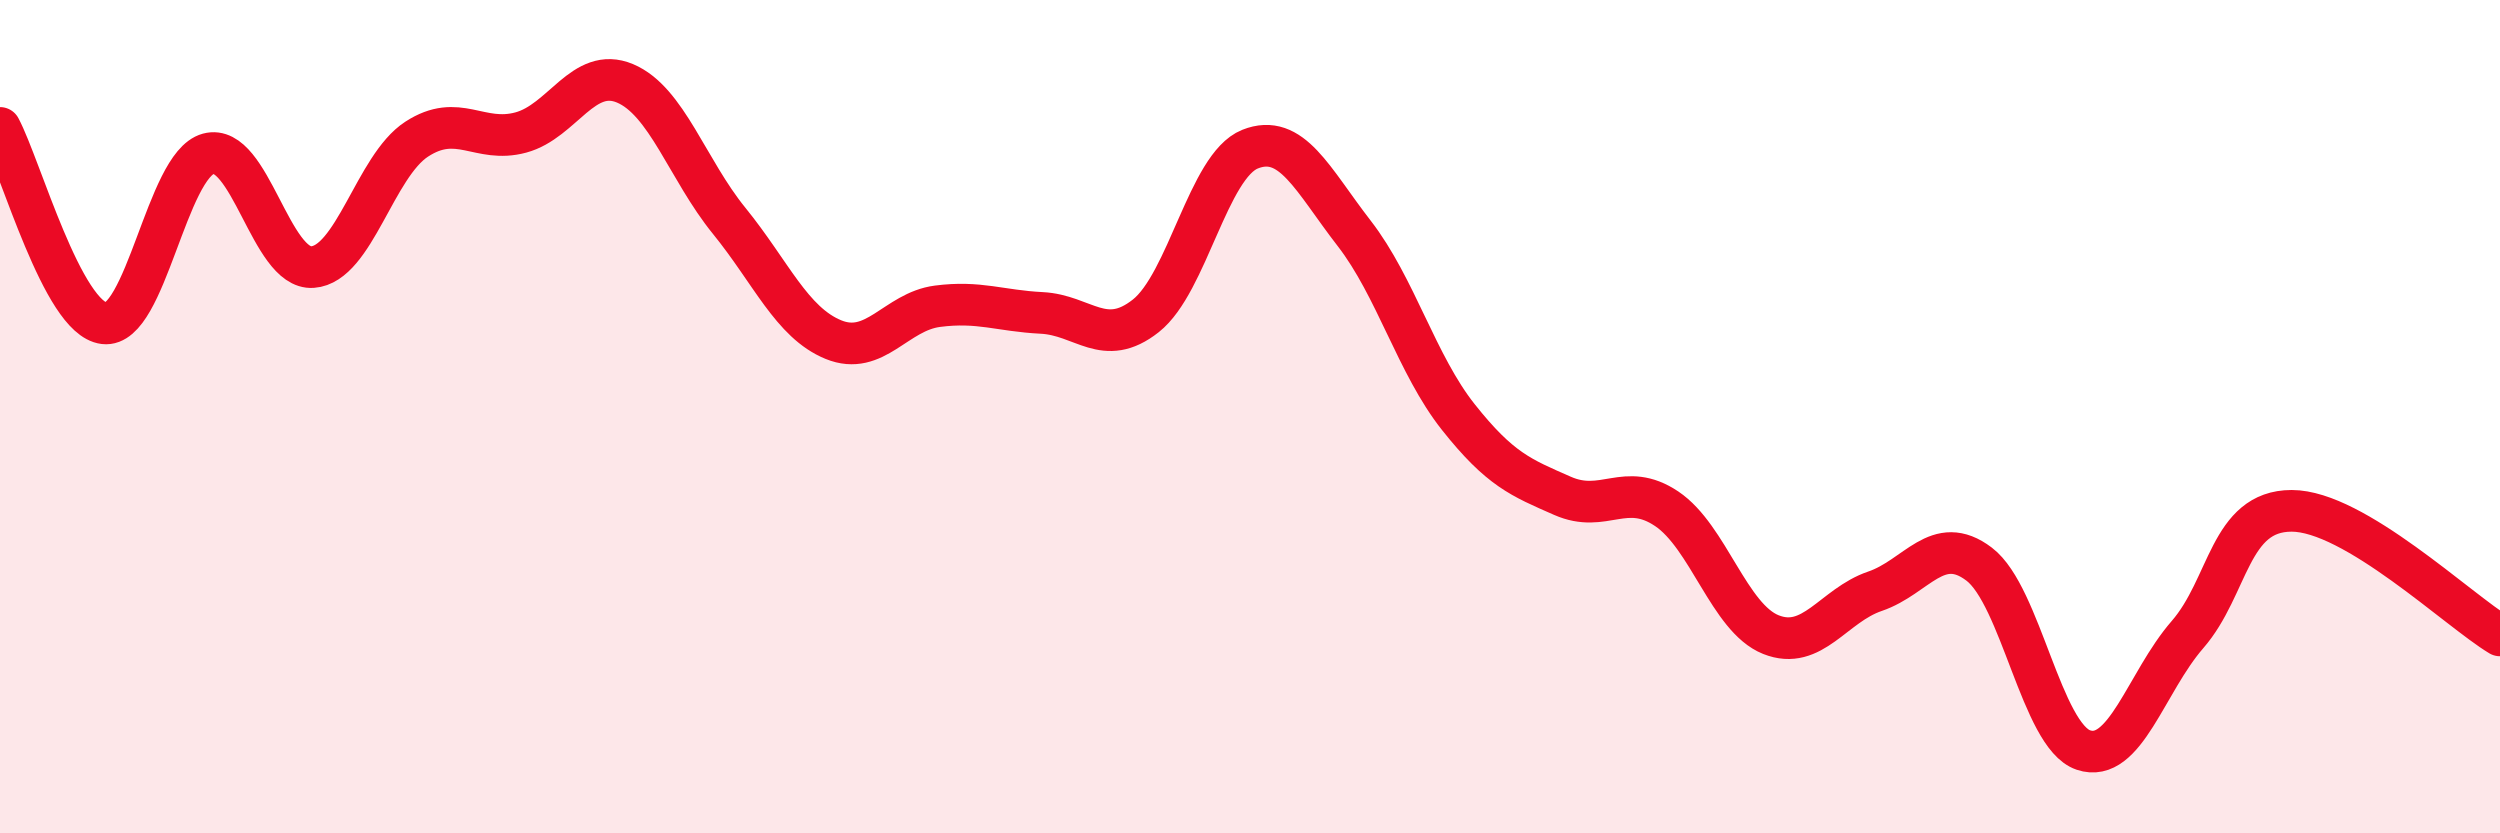
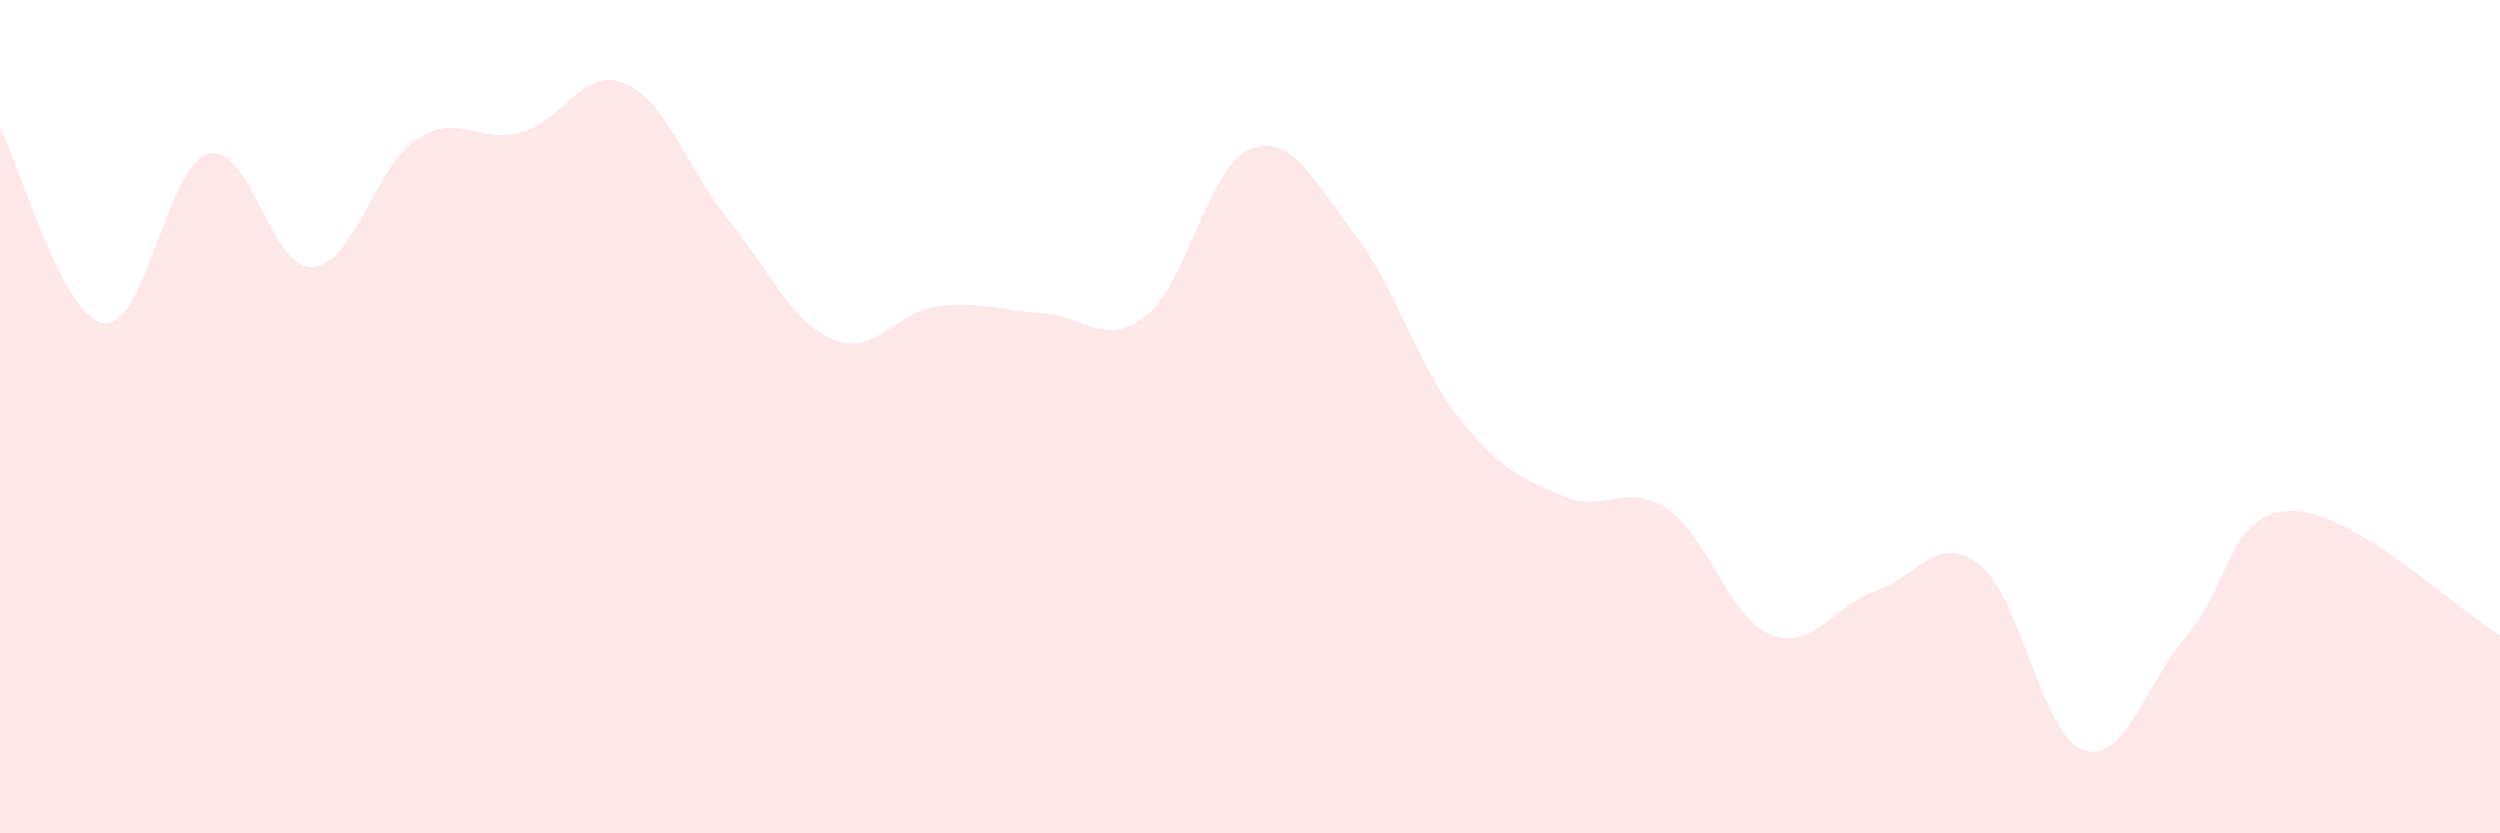
<svg xmlns="http://www.w3.org/2000/svg" width="60" height="20" viewBox="0 0 60 20">
  <path d="M 0,3.07 C 0.5,4.01 1.5,7.64 2.5,7.76 C 3.5,7.88 4,3.96 5,3.69 C 6,3.42 6.5,6.48 7.5,6.41 C 8.5,6.34 9,3.99 10,3.34 C 11,2.69 11.5,3.45 12.5,3.18 C 13.5,2.91 14,1.58 15,2 C 16,2.42 16.5,4.07 17.5,5.3 C 18.5,6.53 19,7.74 20,8.15 C 21,8.56 21.5,7.48 22.5,7.35 C 23.5,7.22 24,7.46 25,7.51 C 26,7.56 26.5,8.37 27.5,7.58 C 28.5,6.79 29,3.98 30,3.58 C 31,3.18 31.5,4.31 32.5,5.6 C 33.5,6.89 34,8.75 35,10.01 C 36,11.27 36.5,11.46 37.5,11.9 C 38.5,12.34 39,11.54 40,12.21 C 41,12.88 41.5,14.83 42.5,15.23 C 43.5,15.63 44,14.53 45,14.19 C 46,13.85 46.5,12.78 47.5,13.54 C 48.5,14.3 49,17.66 50,18 C 51,18.34 51.5,16.38 52.5,15.23 C 53.5,14.08 53.5,12.26 55,12.26 C 56.5,12.26 59,14.65 60,15.25L60 20L0 20Z" fill="#EB0A25" opacity="0.1" stroke-linecap="round" stroke-linejoin="round" />
-   <path d="M 0,3.07 C 0.5,4.01 1.5,7.64 2.5,7.76 C 3.5,7.88 4,3.96 5,3.69 C 6,3.42 6.5,6.48 7.5,6.41 C 8.5,6.34 9,3.99 10,3.34 C 11,2.69 11.5,3.45 12.5,3.18 C 13.5,2.91 14,1.58 15,2 C 16,2.42 16.5,4.07 17.5,5.3 C 18.5,6.53 19,7.74 20,8.15 C 21,8.56 21.5,7.48 22.5,7.35 C 23.5,7.22 24,7.46 25,7.51 C 26,7.56 26.5,8.37 27.5,7.58 C 28.5,6.79 29,3.98 30,3.58 C 31,3.18 31.5,4.31 32.5,5.6 C 33.5,6.89 34,8.75 35,10.01 C 36,11.27 36.5,11.46 37.5,11.9 C 38.5,12.34 39,11.54 40,12.21 C 41,12.88 41.5,14.83 42.5,15.23 C 43.5,15.63 44,14.53 45,14.19 C 46,13.85 46.5,12.78 47.5,13.54 C 48.5,14.3 49,17.66 50,18 C 51,18.34 51.5,16.38 52.5,15.23 C 53.5,14.08 53.5,12.26 55,12.26 C 56.5,12.26 59,14.65 60,15.25" stroke="#EB0A25" stroke-width="1" fill="none" stroke-linecap="round" stroke-linejoin="round" />
</svg>